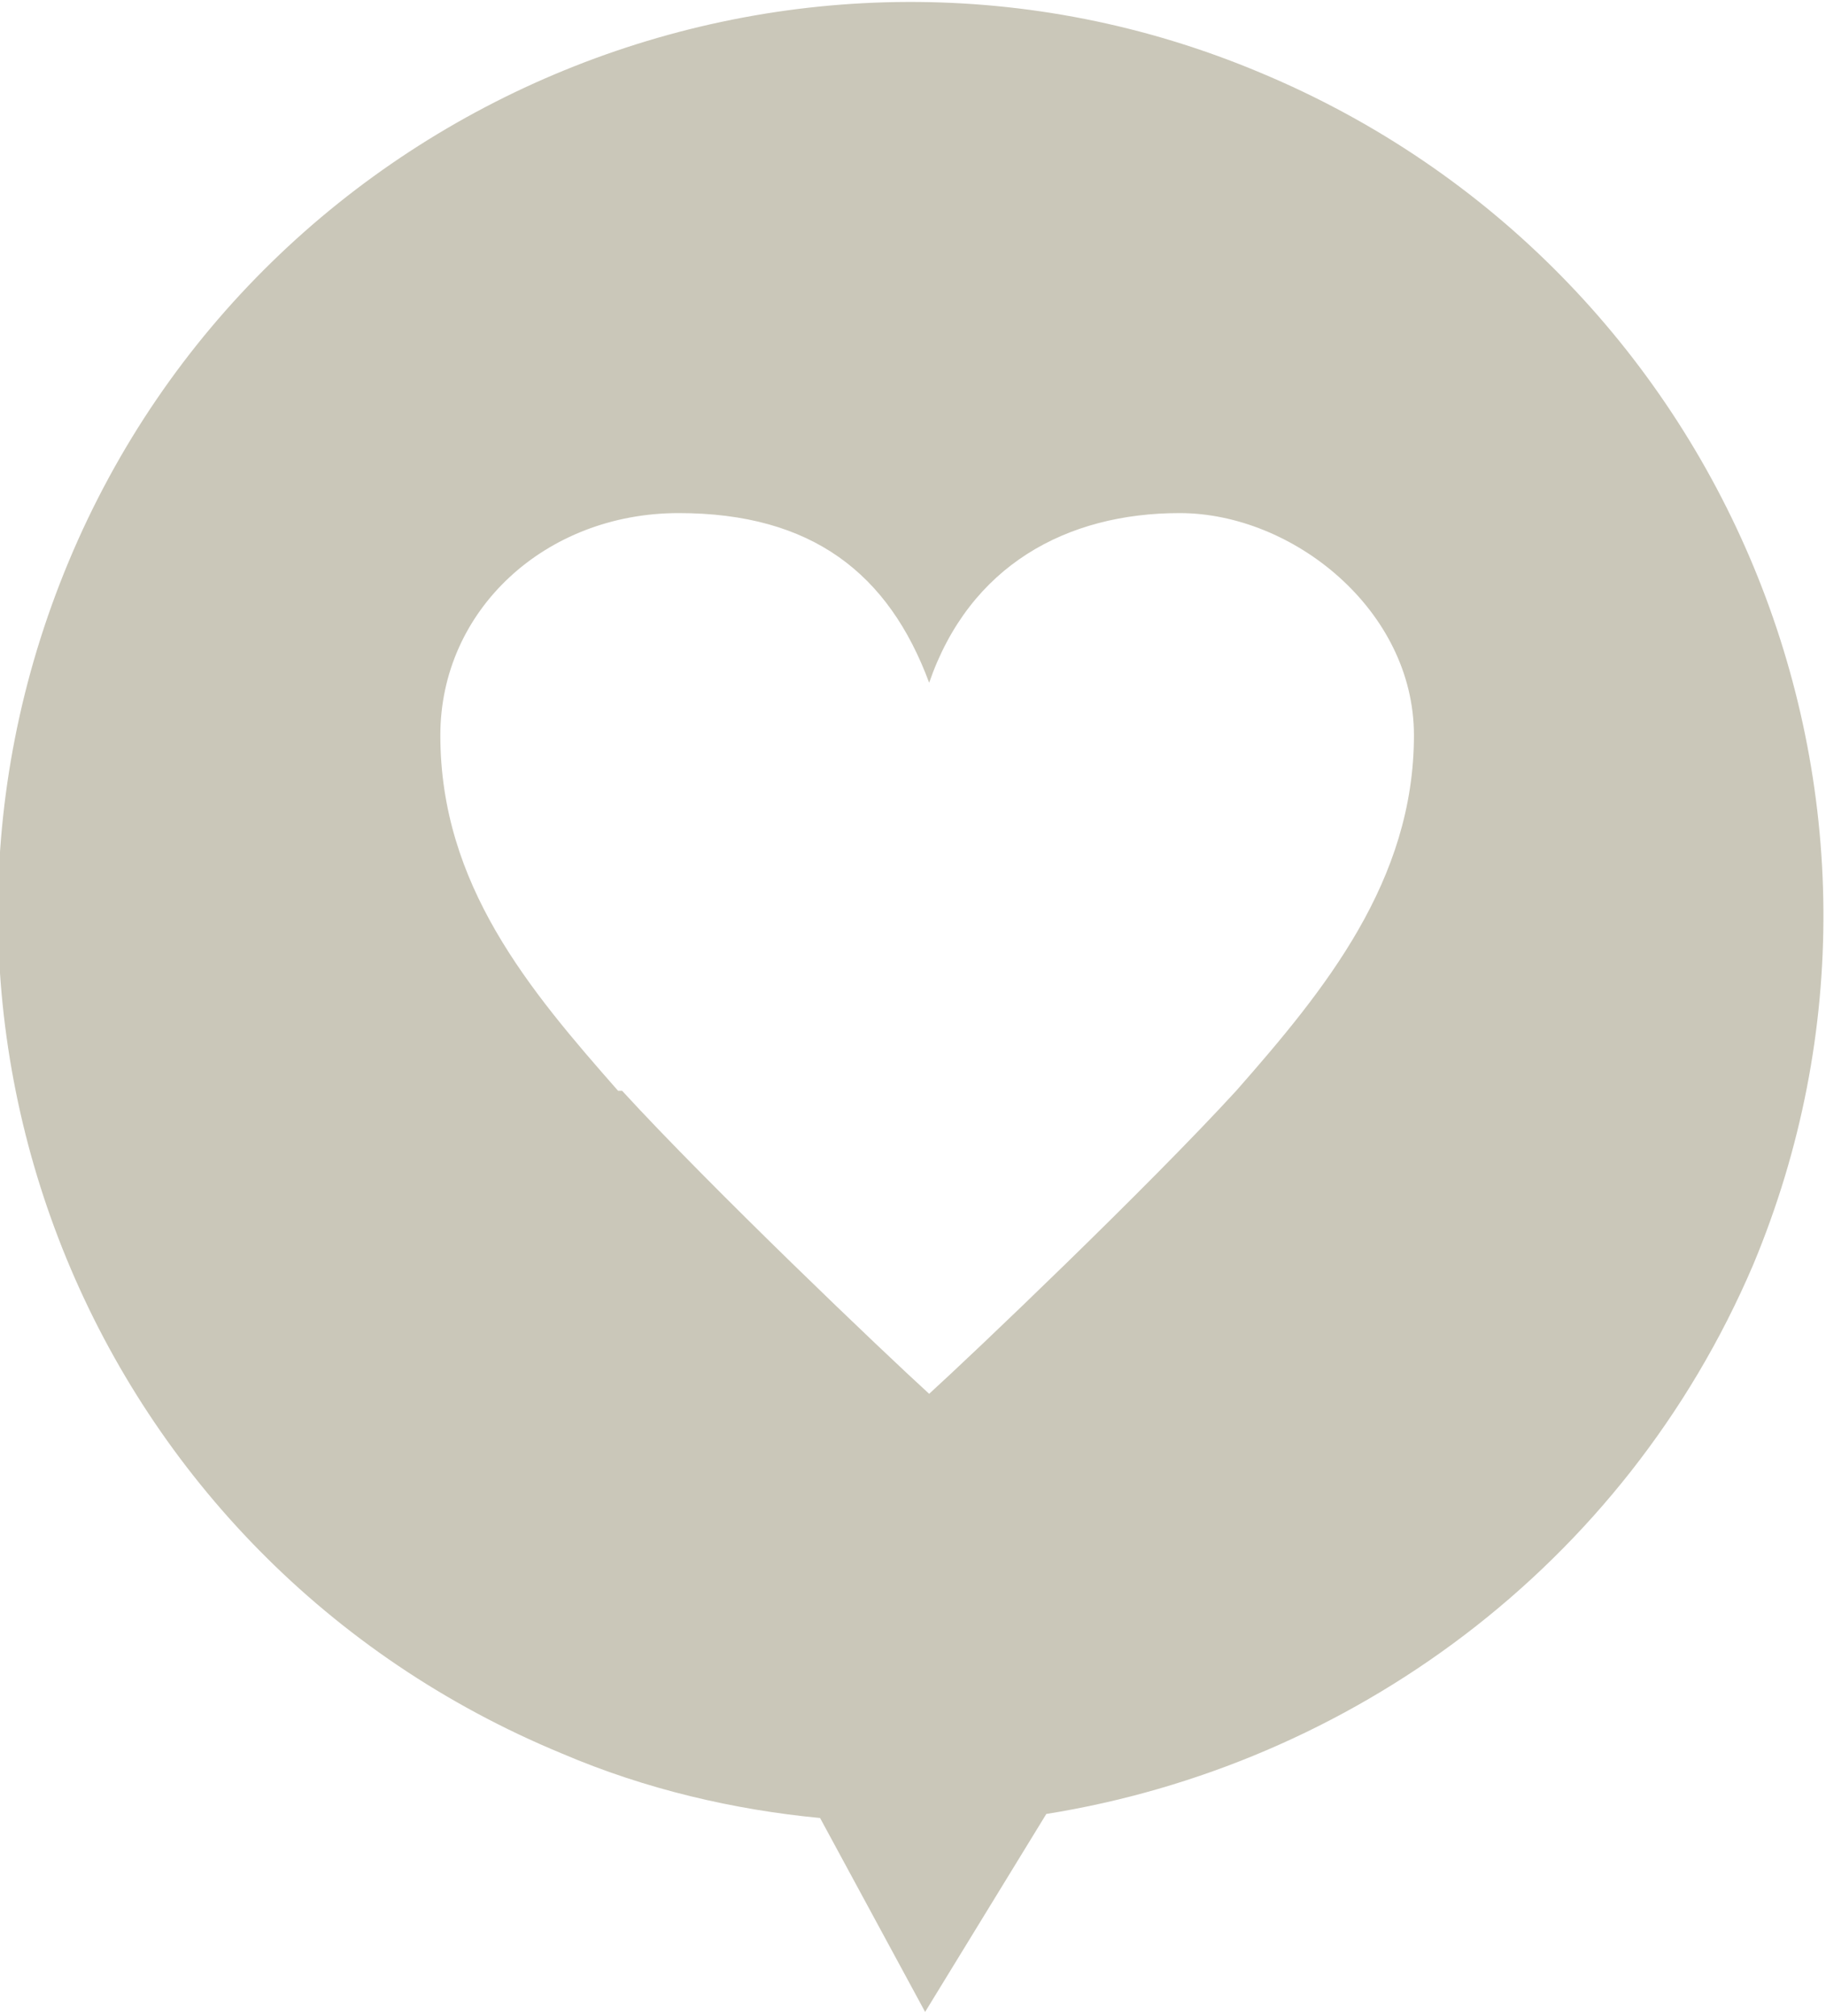
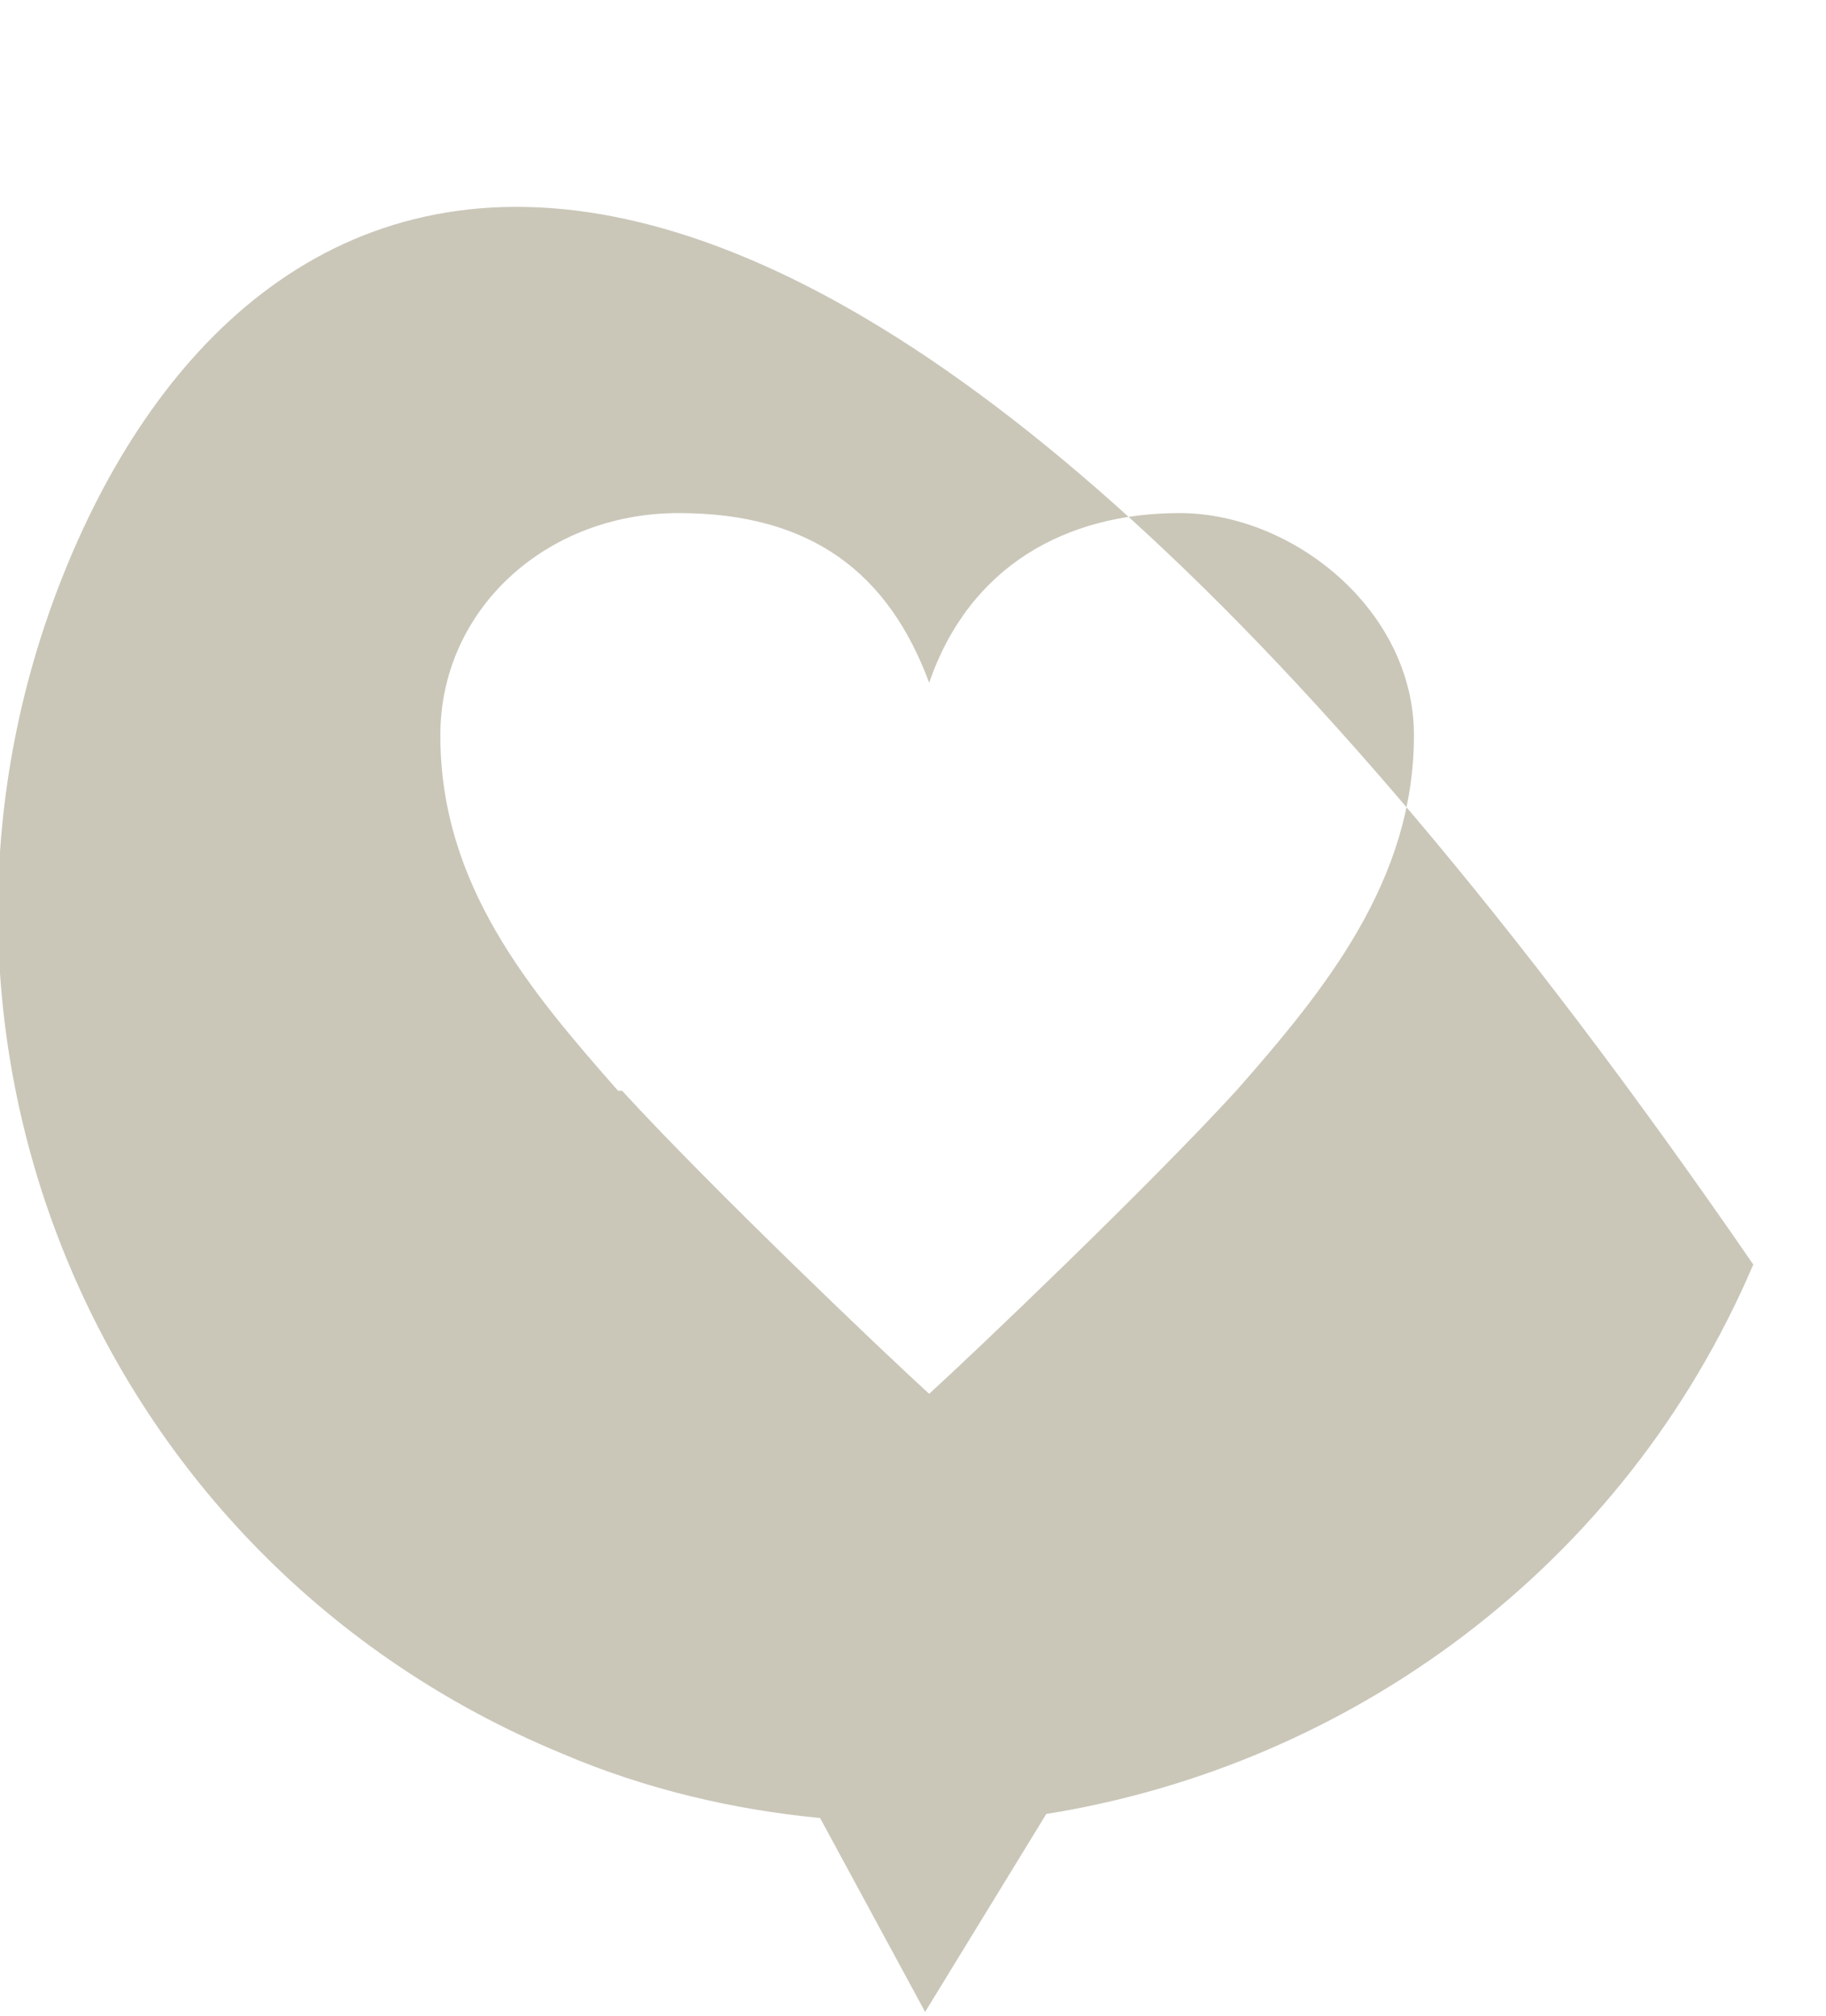
<svg xmlns="http://www.w3.org/2000/svg" id="_レイヤー_2" data-name=" レイヤー 2" version="1.1" viewBox="0 0 45.2 49.9">
  <defs>
    <style>
      .cls-1 {
        fill: #cac7b9;
        stroke-width: 0px;
      }
    </style>
  </defs>
  <g id="_レイヤー_2-2" data-name=" レイヤー 2-2">
-     <path class="cls-1" d="M43.4,31.3c4.8-11.5-.7-24.7-12.2-29.5C19.8-3,6.5,2.4,1.7,13.9c-4.8,11.5.6,24.7,12.2,29.5,2.1.9,4.3,1.4,6.4,1.6l2.6,4.8,3-4.9c7.5-1.2,14.3-6.1,17.5-13.6h0ZM15.3,27c-2.2-2.5-4.4-5.1-4.4-8.8,0-3.1,2.6-5.5,5.9-5.5s5.2,1.5,6.2,4.2h0c1-2.9,3.4-4.2,6.2-4.2s5.8,2.4,5.8,5.5c0,3.6-2.2,6.3-4.4,8.8-2.2,2.4-6.5,6.5-7.6,7.5h0c-1.1-1-5.4-5.1-7.6-7.5Z" />
+     <path class="cls-1" d="M43.4,31.3C19.8-3,6.5,2.4,1.7,13.9c-4.8,11.5.6,24.7,12.2,29.5,2.1.9,4.3,1.4,6.4,1.6l2.6,4.8,3-4.9c7.5-1.2,14.3-6.1,17.5-13.6h0ZM15.3,27c-2.2-2.5-4.4-5.1-4.4-8.8,0-3.1,2.6-5.5,5.9-5.5s5.2,1.5,6.2,4.2h0c1-2.9,3.4-4.2,6.2-4.2s5.8,2.4,5.8,5.5c0,3.6-2.2,6.3-4.4,8.8-2.2,2.4-6.5,6.5-7.6,7.5h0c-1.1-1-5.4-5.1-7.6-7.5Z" />
  </g>
</svg>